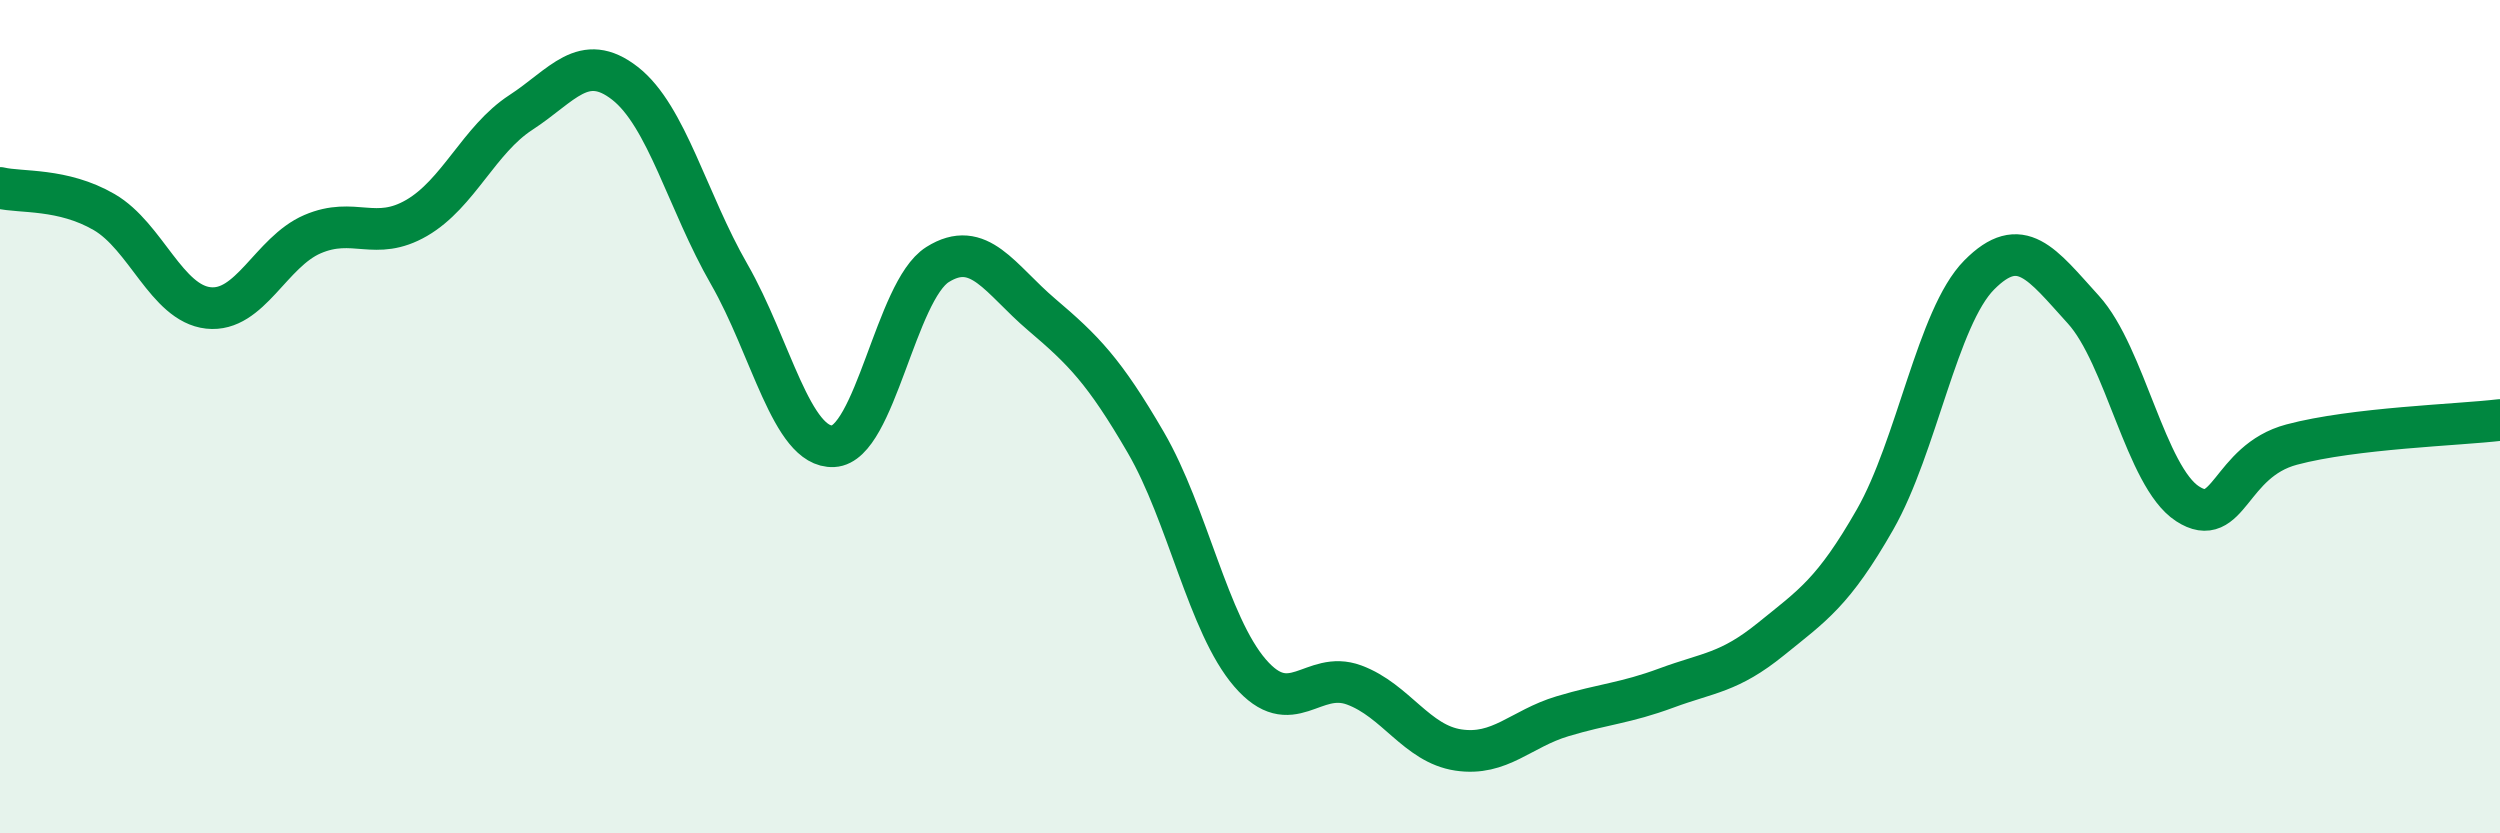
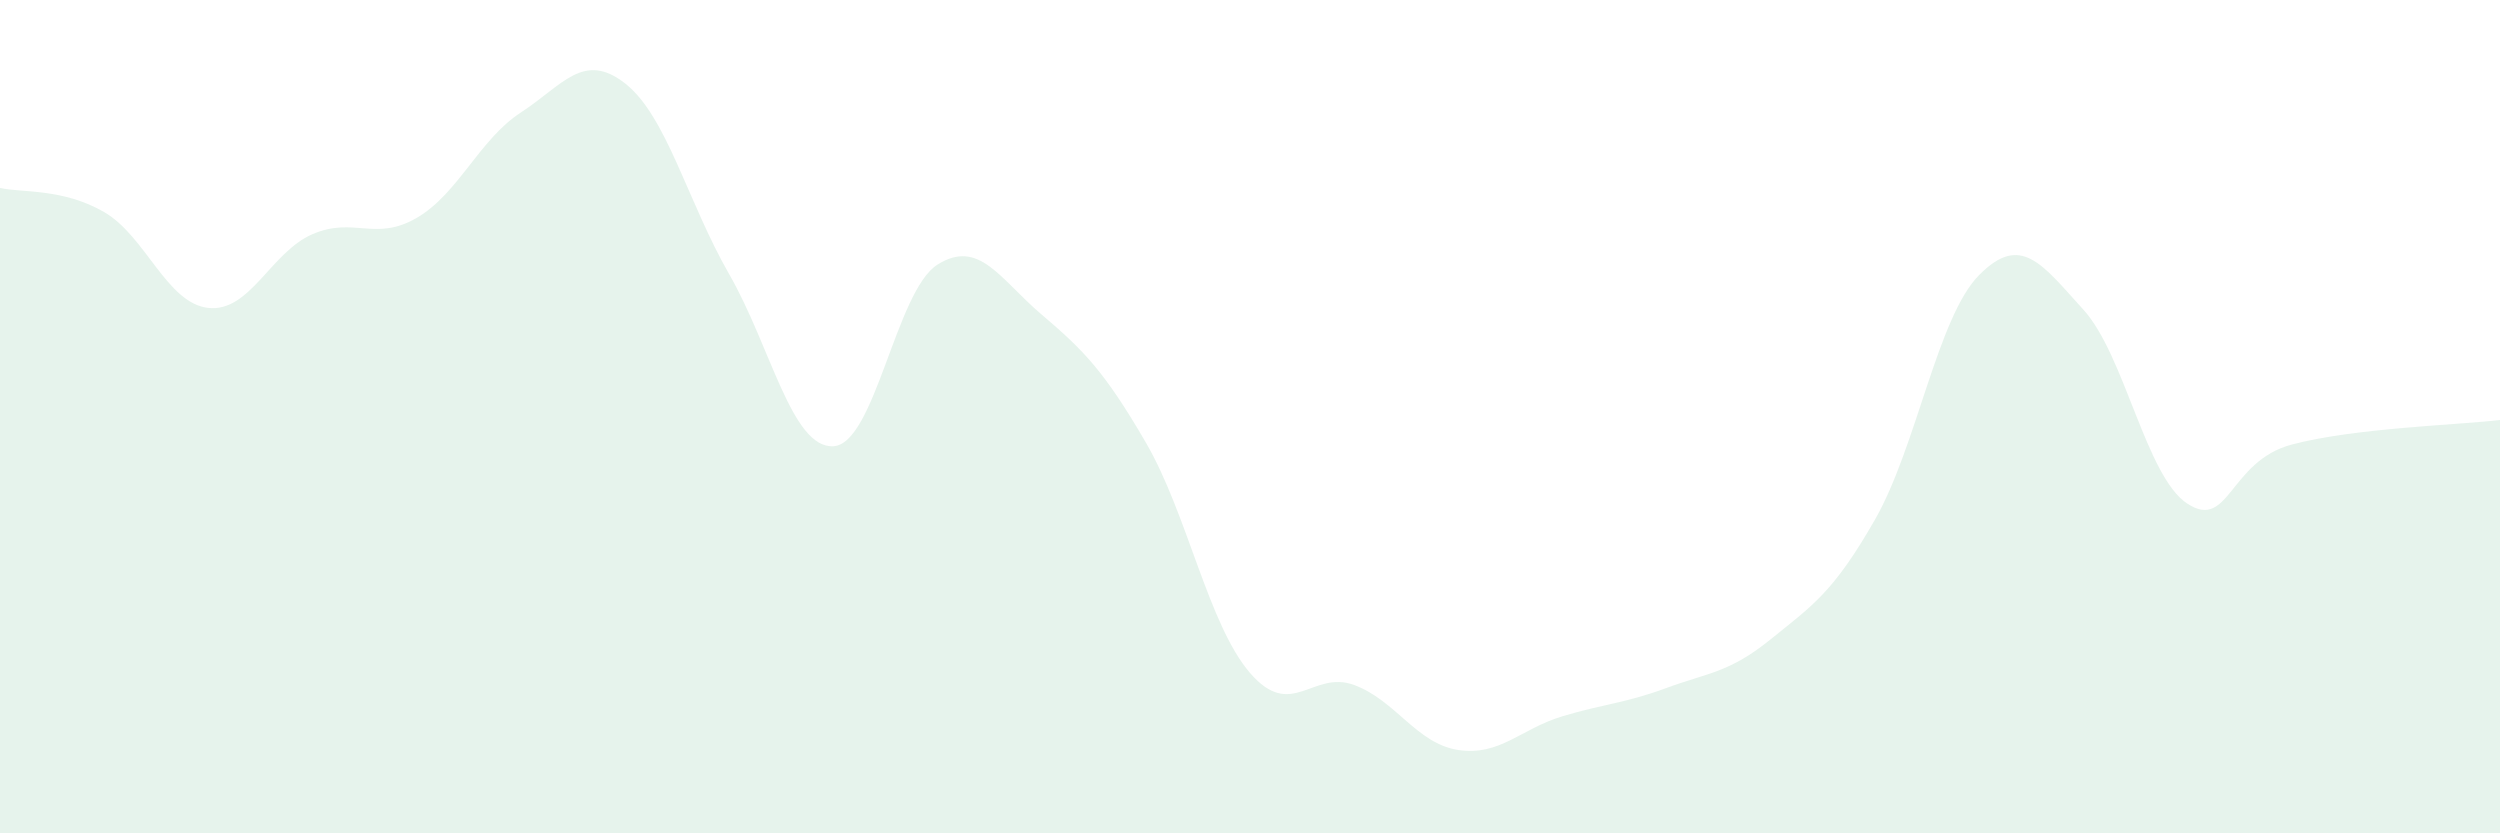
<svg xmlns="http://www.w3.org/2000/svg" width="60" height="20" viewBox="0 0 60 20">
  <path d="M 0,4.51 C 0.5,4.63 1.5,4.51 2.5,5.09 C 3.5,5.67 4,7.28 5,7.39 C 6,7.5 6.5,6.05 7.5,5.62 C 8.5,5.19 9,5.81 10,5.23 C 11,4.65 11.5,3.35 12.5,2.7 C 13.5,2.05 14,1.22 15,2 C 16,2.78 16.5,4.84 17.5,6.58 C 18.5,8.32 19,10.76 20,10.71 C 21,10.66 21.5,6.98 22.5,6.35 C 23.5,5.72 24,6.7 25,7.55 C 26,8.4 26.5,8.9 27.5,10.62 C 28.5,12.34 29,14.99 30,16.15 C 31,17.31 31.5,16.07 32.5,16.44 C 33.5,16.81 34,17.85 35,18 C 36,18.15 36.5,17.49 37.5,17.19 C 38.5,16.89 39,16.88 40,16.51 C 41,16.14 41.5,16.15 42.5,15.34 C 43.5,14.53 44,14.22 45,12.47 C 46,10.72 46.5,7.61 47.5,6.6 C 48.5,5.59 49,6.33 50,7.43 C 51,8.53 51.5,11.44 52.5,12.09 C 53.5,12.74 53.5,11.07 55,10.67 C 56.5,10.27 59,10.2 60,10.08L60 20L0 20Z" fill="#008740" opacity="0.1" stroke-linecap="round" stroke-linejoin="round" />
-   <path d="M 0,4.51 C 0.5,4.63 1.5,4.51 2.5,5.09 C 3.5,5.67 4,7.28 5,7.39 C 6,7.5 6.5,6.05 7.5,5.62 C 8.5,5.19 9,5.81 10,5.23 C 11,4.65 11.5,3.35 12.5,2.7 C 13.5,2.05 14,1.22 15,2 C 16,2.78 16.5,4.84 17.5,6.58 C 18.5,8.32 19,10.76 20,10.71 C 21,10.66 21.5,6.98 22.5,6.35 C 23.5,5.72 24,6.7 25,7.55 C 26,8.4 26.5,8.9 27.5,10.62 C 28.5,12.34 29,14.99 30,16.15 C 31,17.31 31.5,16.07 32.5,16.44 C 33.5,16.81 34,17.85 35,18 C 36,18.15 36.5,17.49 37.5,17.19 C 38.5,16.89 39,16.88 40,16.51 C 41,16.14 41.5,16.15 42.5,15.34 C 43.5,14.53 44,14.22 45,12.47 C 46,10.72 46.5,7.61 47.5,6.6 C 48.5,5.59 49,6.33 50,7.43 C 51,8.53 51.5,11.44 52.5,12.09 C 53.5,12.74 53.5,11.07 55,10.67 C 56.5,10.27 59,10.2 60,10.08" stroke="#008740" stroke-width="1" fill="none" stroke-linecap="round" stroke-linejoin="round" />
</svg>